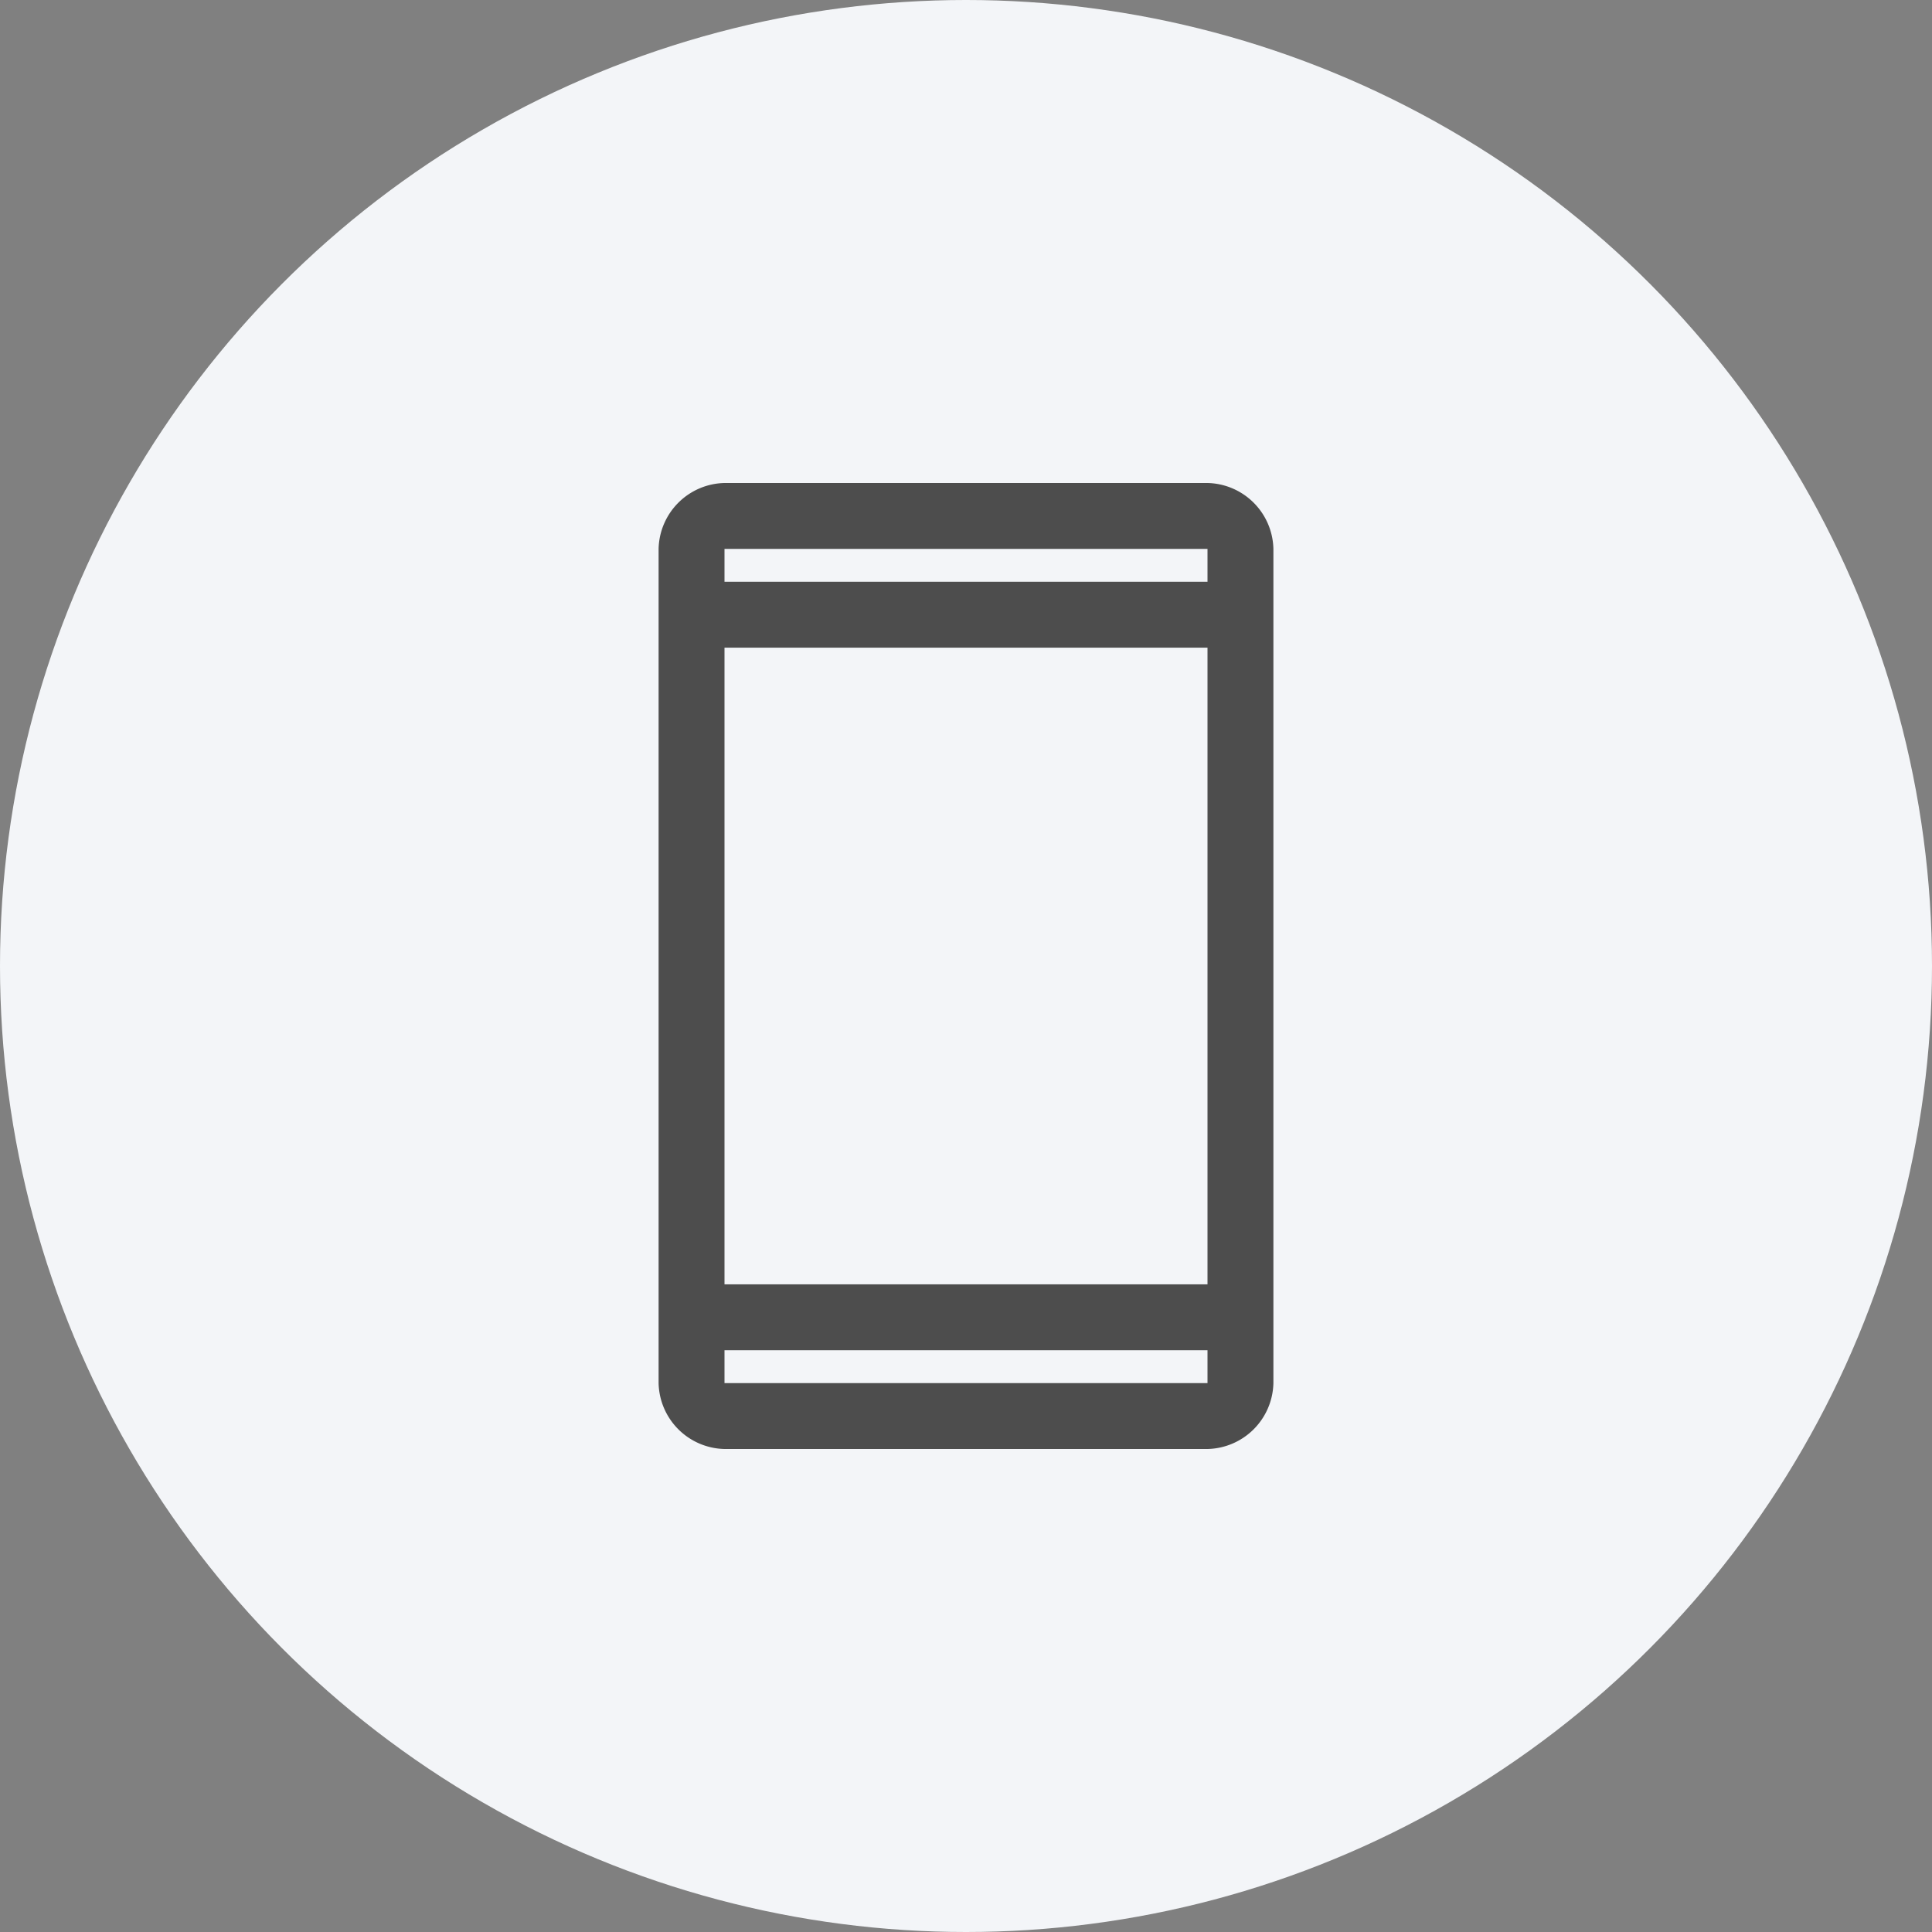
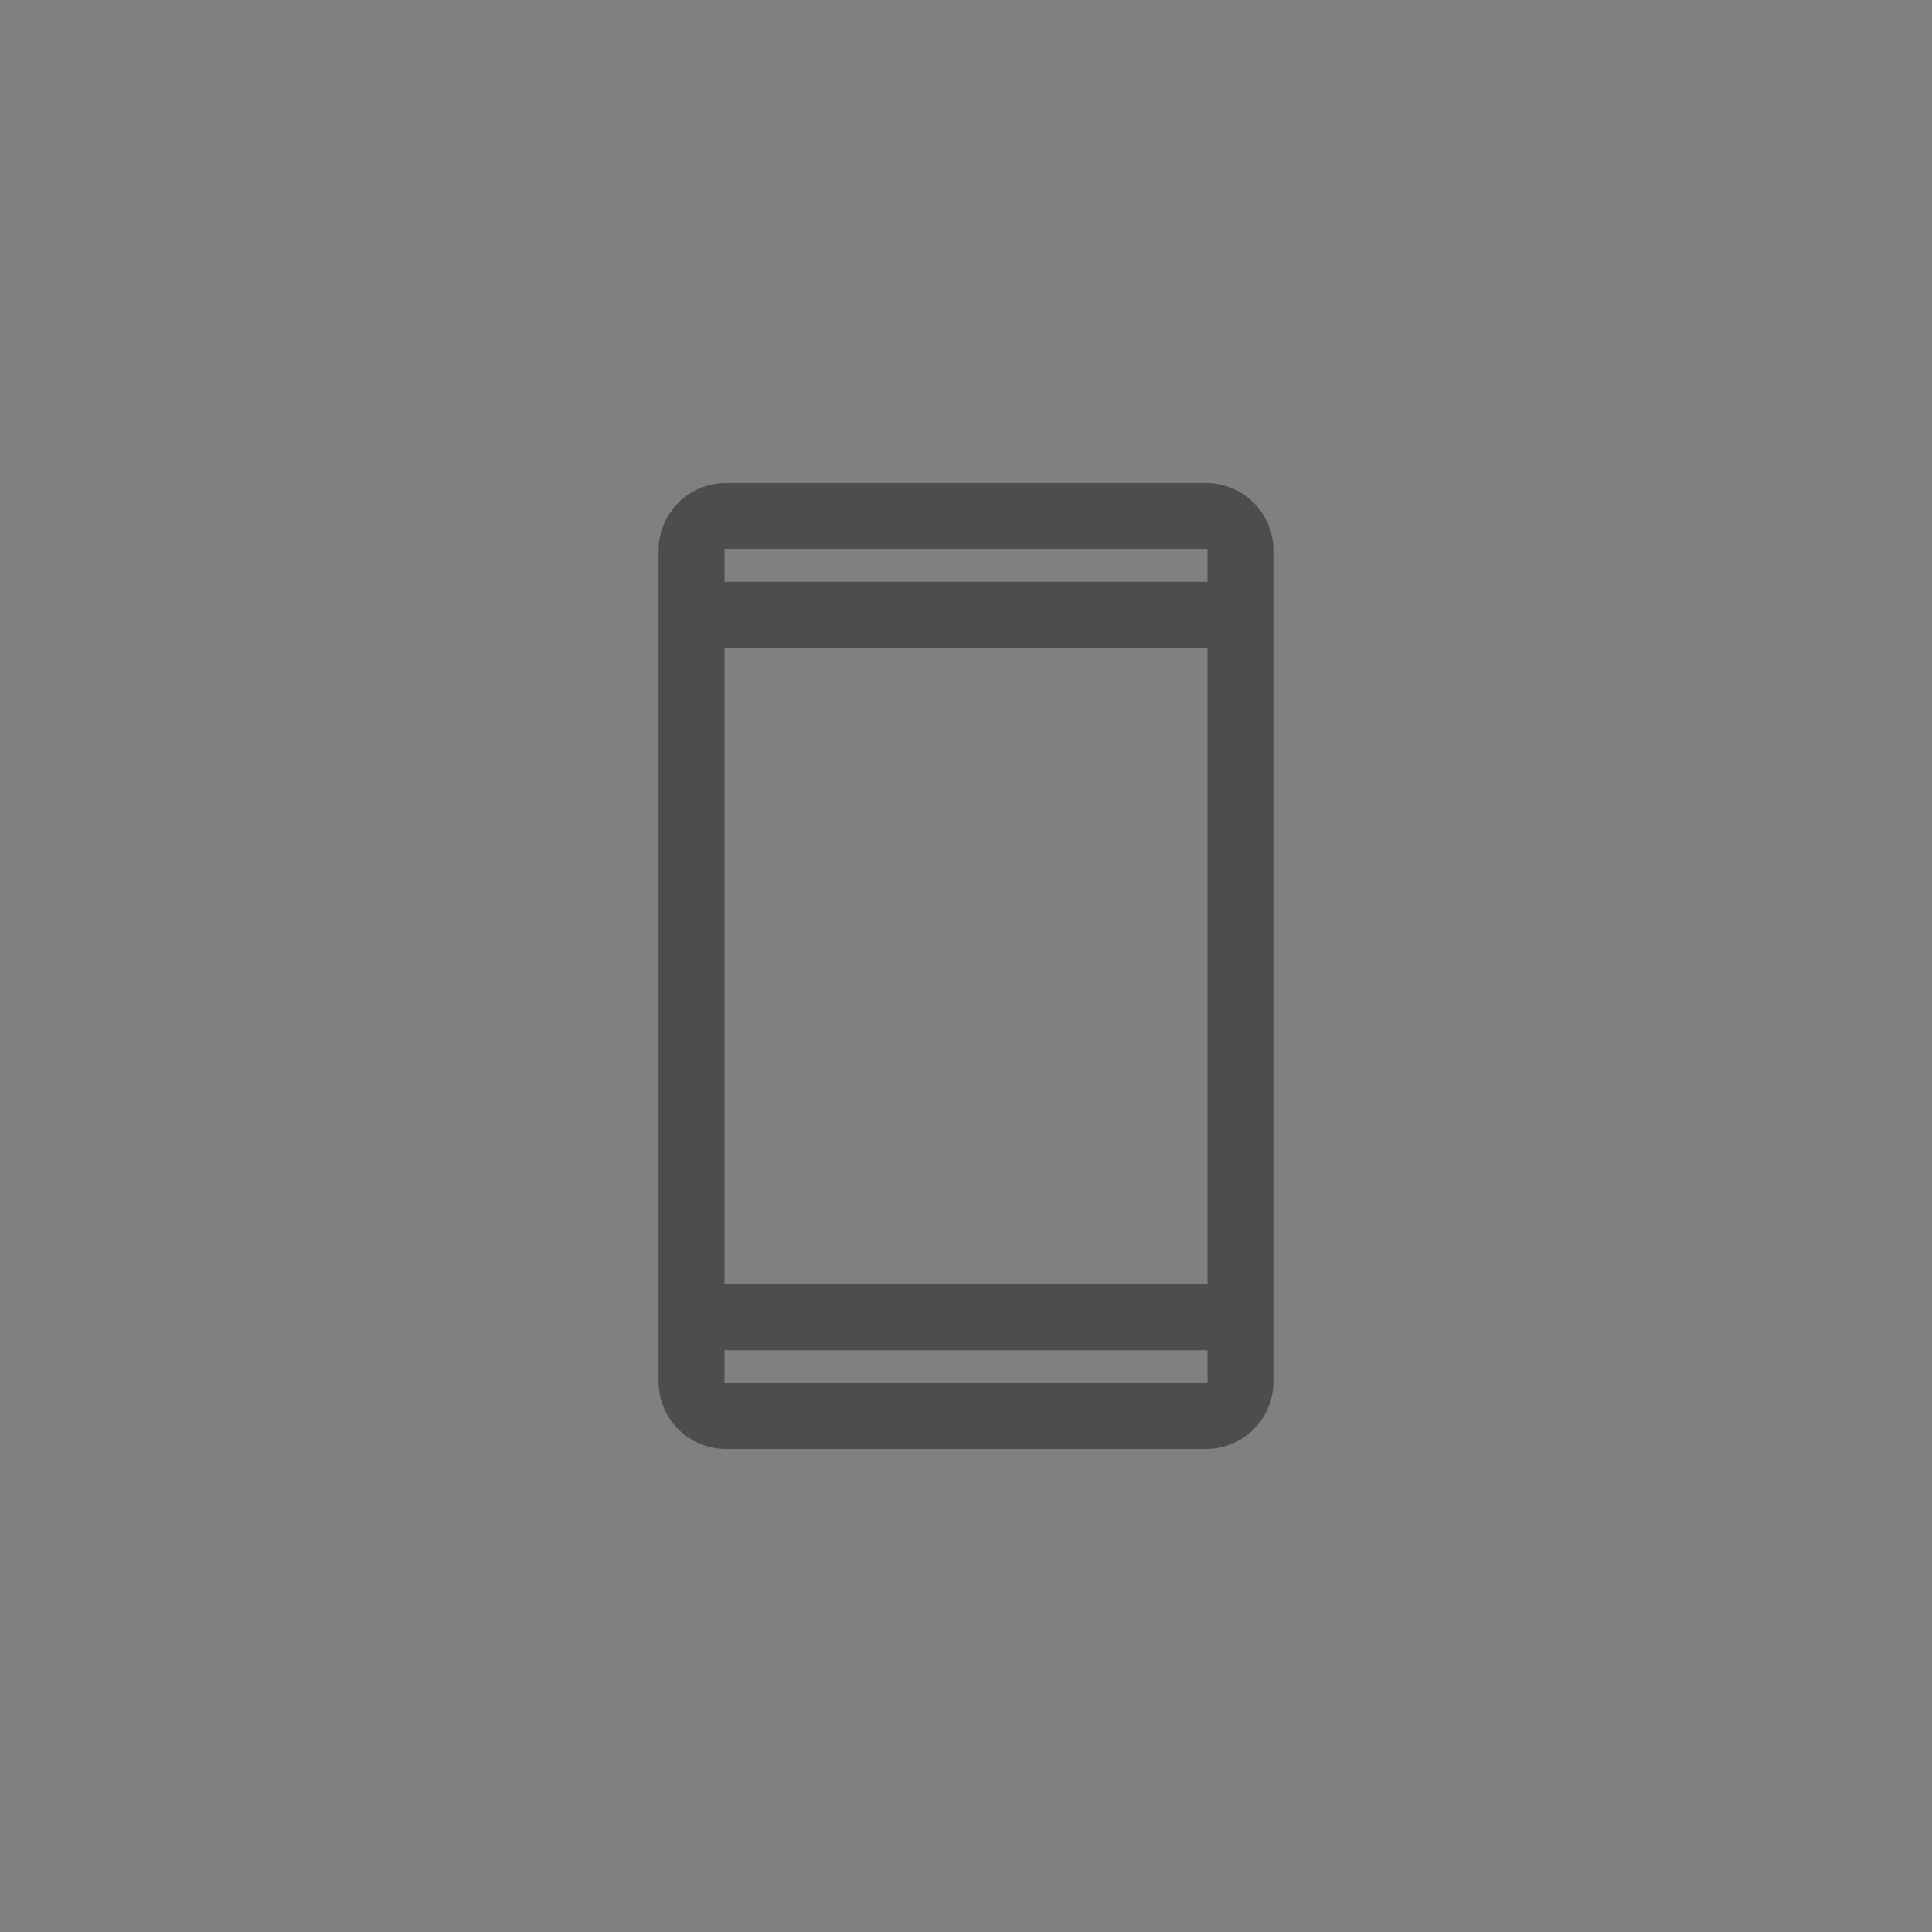
<svg xmlns="http://www.w3.org/2000/svg" viewBox="0 0 90 90">
  <rect x="0" y="0" width="90" height="90" fill="#808080" stroke="none" />
  <defs>
    <style>.cls-1{fill:#f3f5f8;}.cls-2{fill:#4d4d4d;}</style>
  </defs>
  <g id="Capa_2" data-name="Capa 2">
    <g id="metodos">
-       <circle class="cls-1" cx="45" cy="45" r="45" />
      <path class="cls-2" d="M33.75,67.5a3.14,3.14,0,0,1-3.07-3.07V25.57a3.14,3.14,0,0,1,3.07-3.07h22.5a3.14,3.14,0,0,1,3.07,3.07V64.43a3.14,3.14,0,0,1-3.07,3.07Zm0-4.6v1.53h22.5V62.9Zm0-3.07h22.5V30.17H33.75Zm0-32.73h22.5V25.57H33.75Zm0,0v0Zm0,35.8v0Z" />
    </g>
  </g>
</svg>